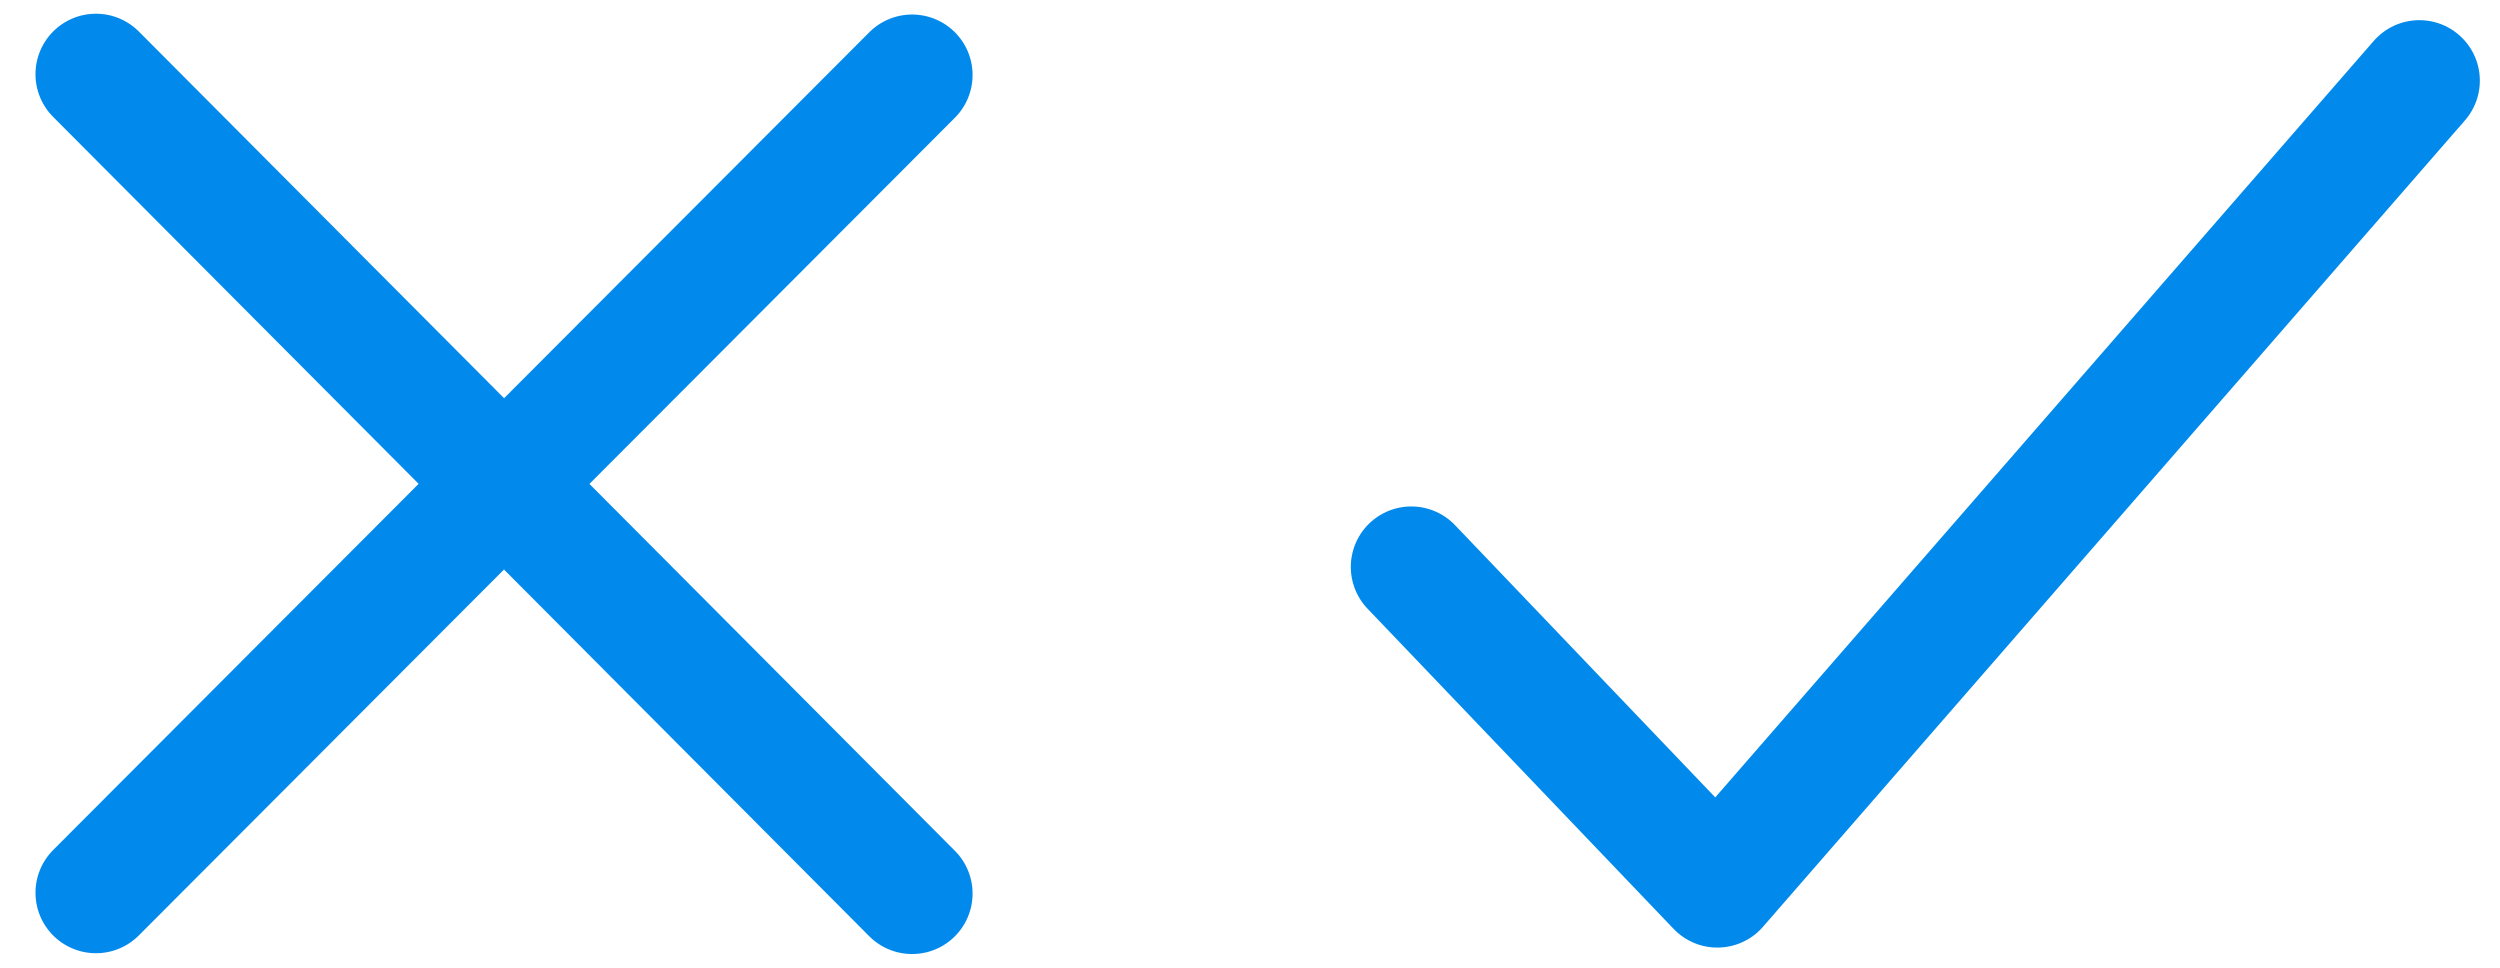
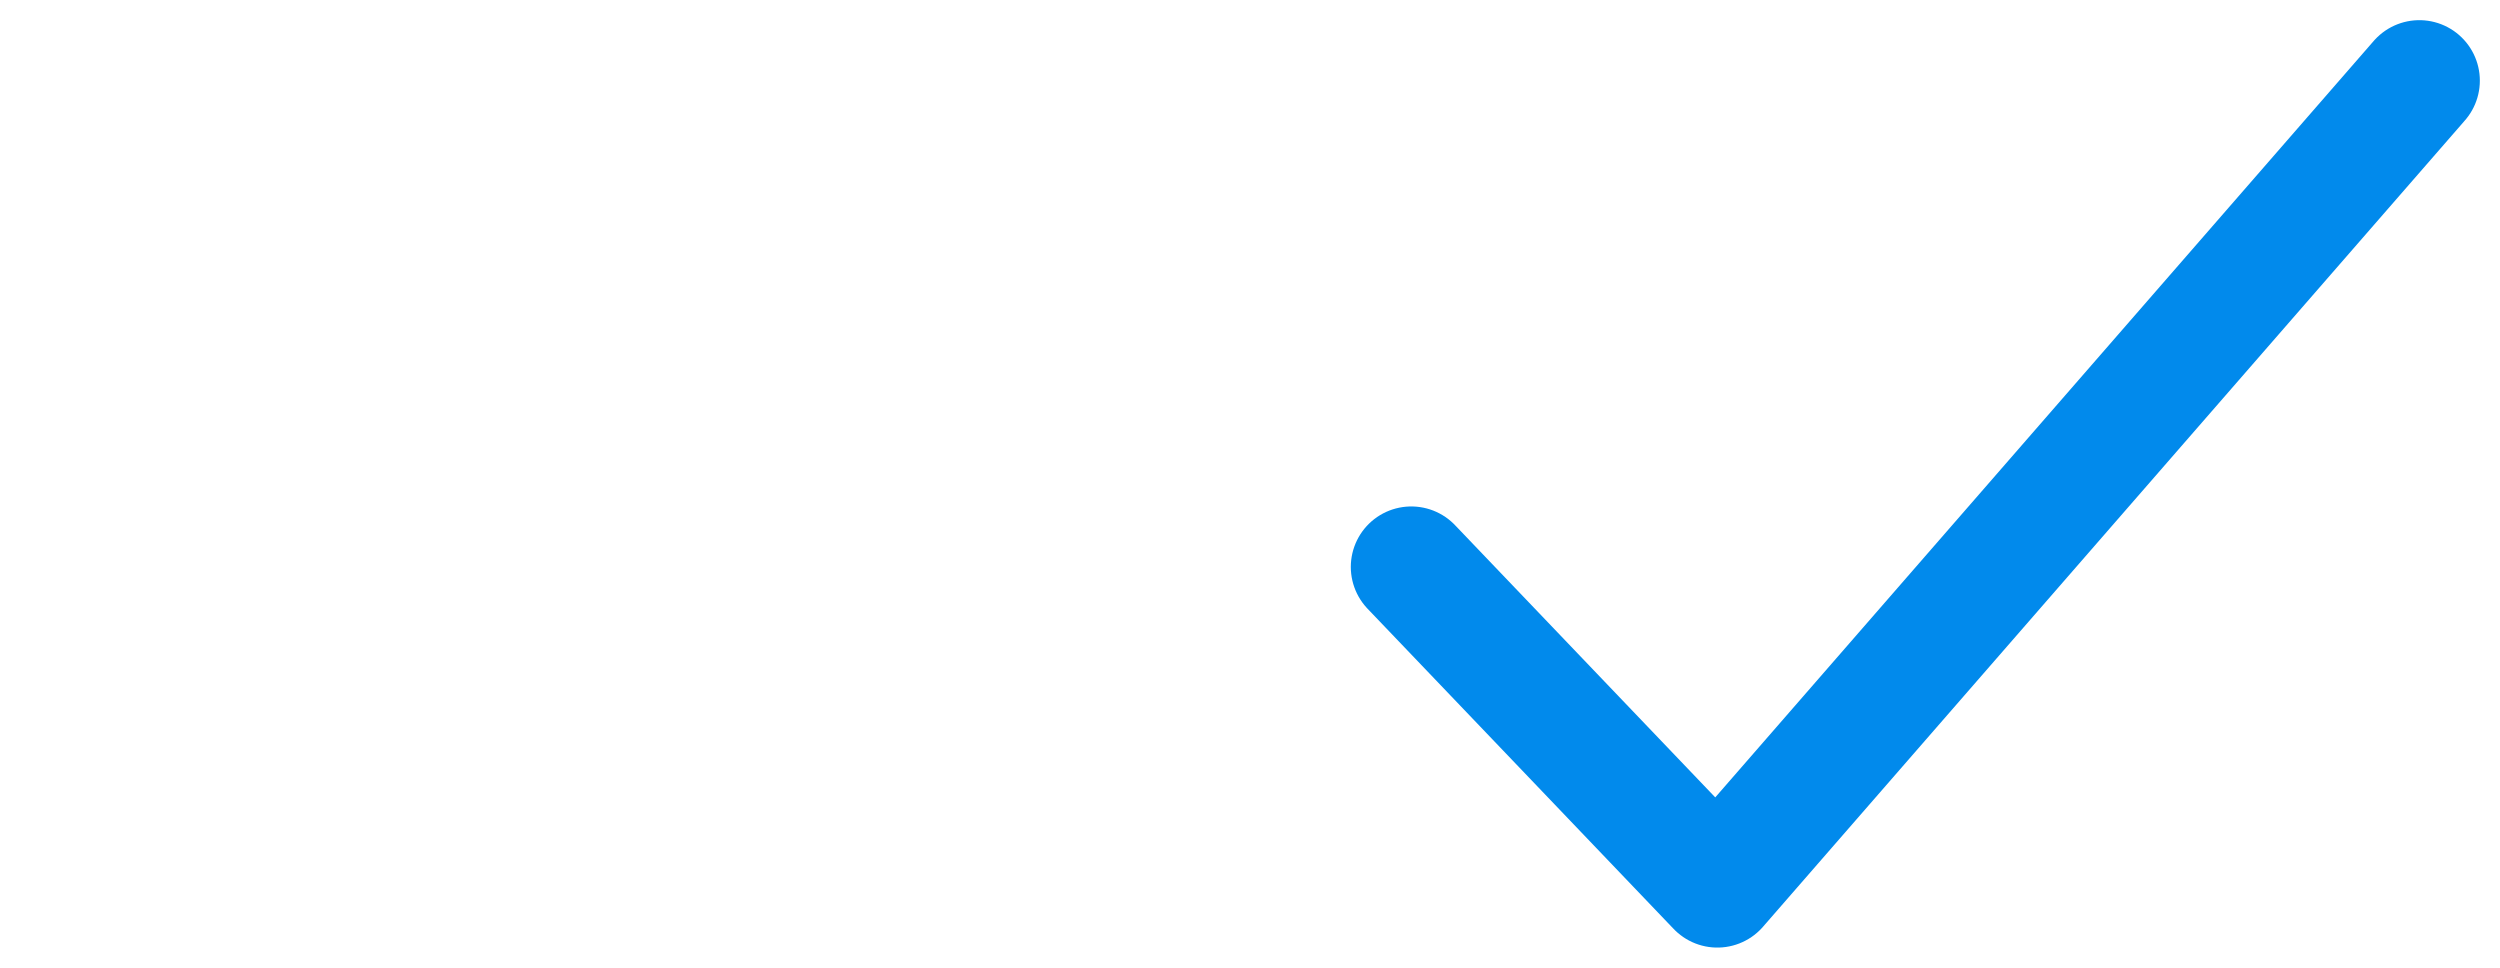
<svg xmlns="http://www.w3.org/2000/svg" width="62" height="24" viewBox="0 0 62 24">
  <defs />
  <g fill="none" fill-rule="evenodd" stroke="#018AEC" stroke-linecap="round" stroke-width="3">
-     <path d="M2.38 22.14L22.62 1.86m0 20.3L2.38 1.84" />
    <path stroke-linejoin="round" d="M35 14.06L42.59 22 60 2" />
  </g>
</svg>